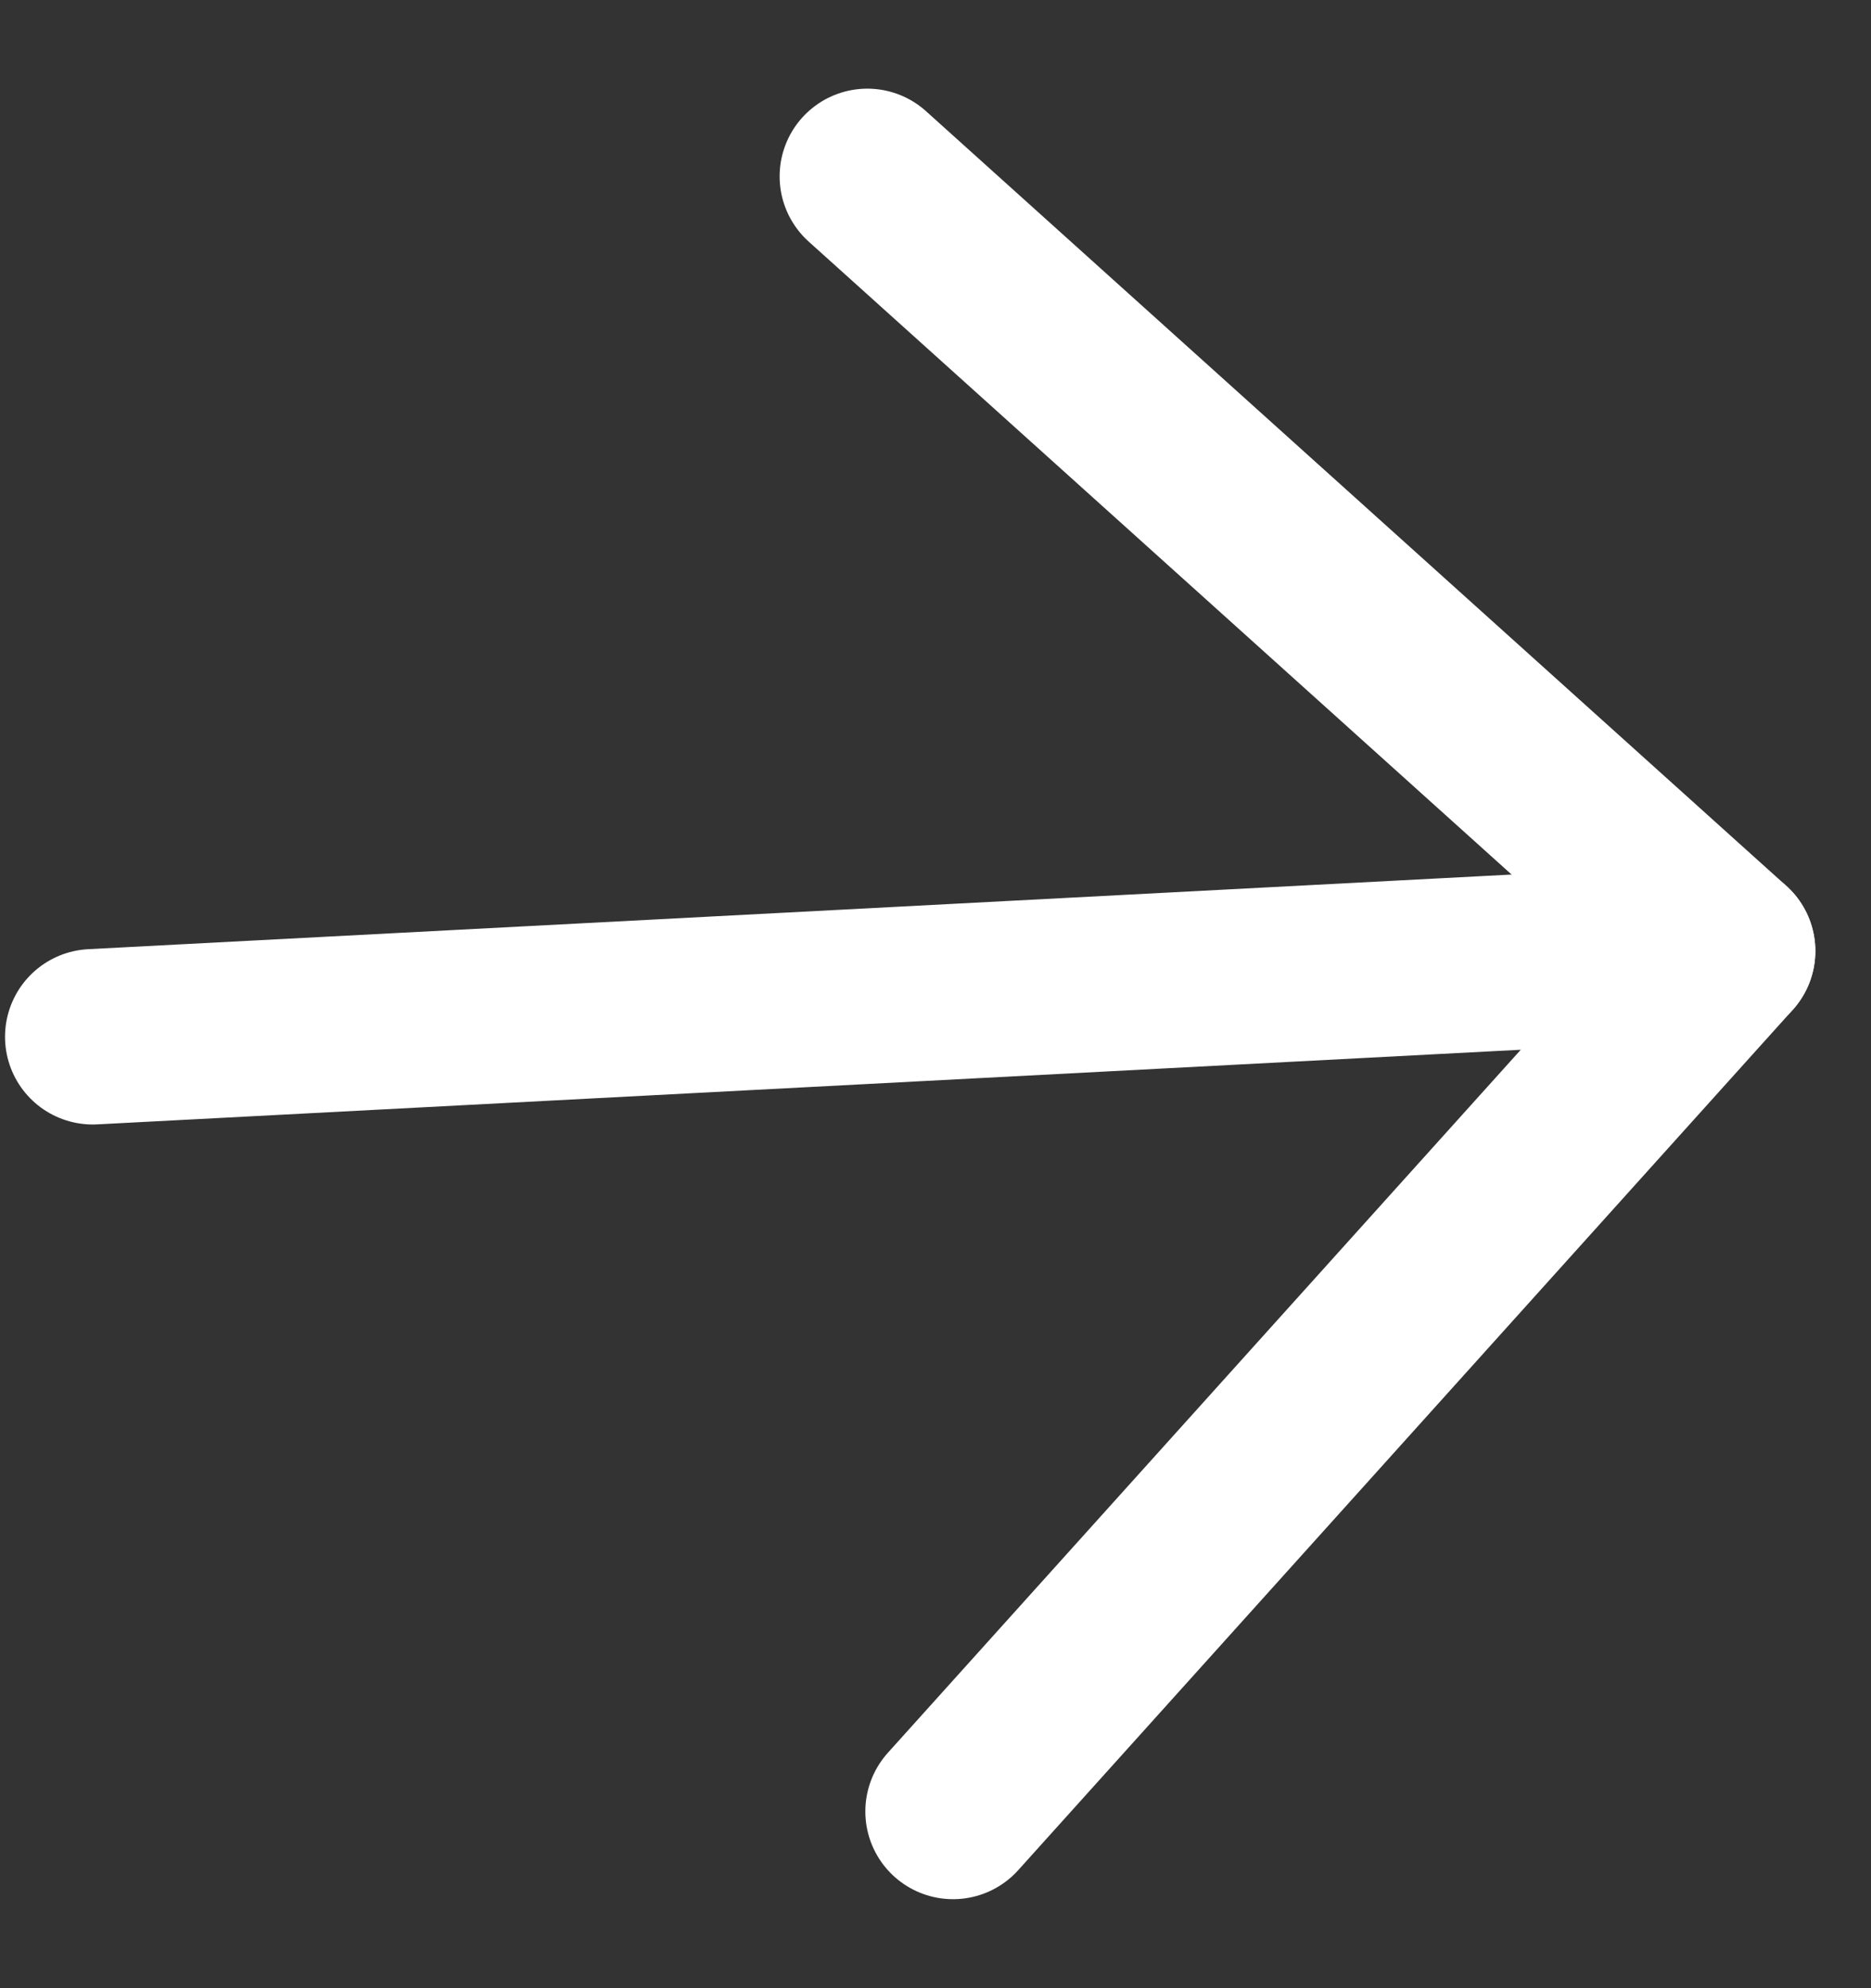
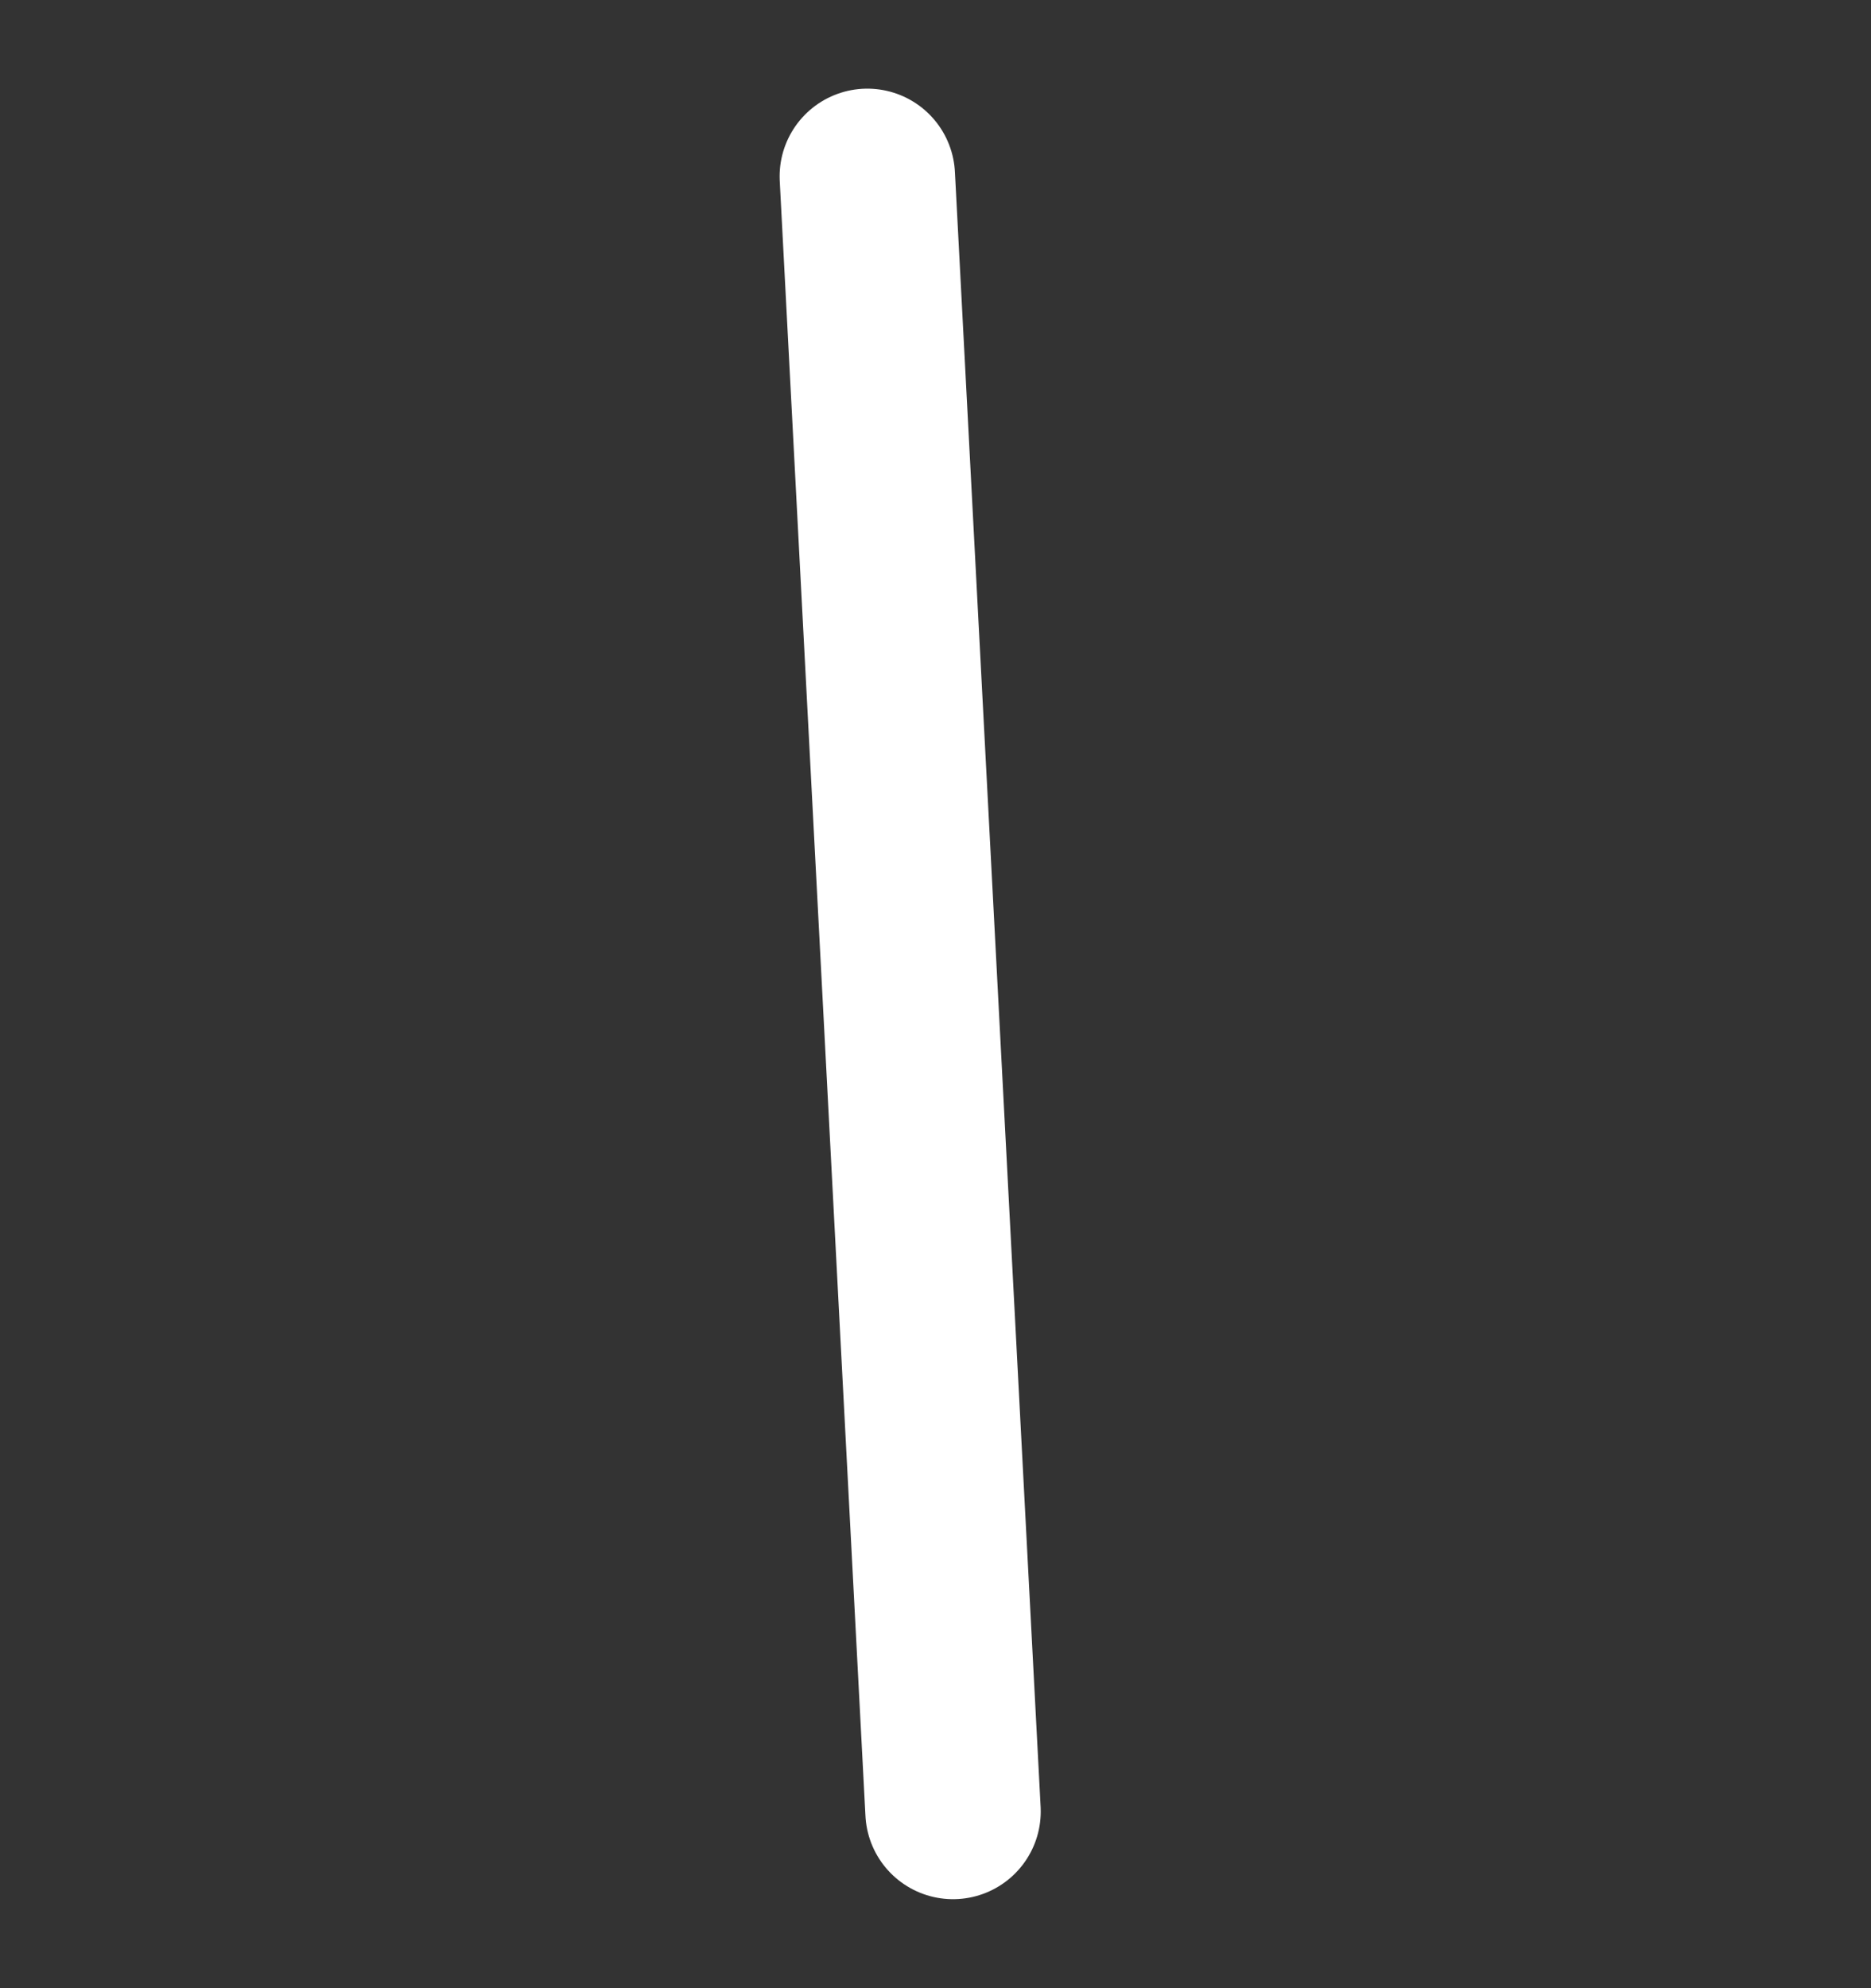
<svg xmlns="http://www.w3.org/2000/svg" width="16" height="17" viewBox="0 0 16 17" fill="none">
  <rect x="0" y="0" width="16" height="17" fill="#333333" stroke="none" />
-   <path d="M0.793 8.865L14.774 8.132" stroke="white" stroke-width="1.5" stroke-linecap="round" stroke-linejoin="round" />
-   <path d="M7.417 1.508L14.774 8.132L8.15 15.489" stroke="white" stroke-width="1.5" stroke-linecap="round" stroke-linejoin="round" />
+   <path d="M7.417 1.508L8.15 15.489" stroke="white" stroke-width="1.5" stroke-linecap="round" stroke-linejoin="round" />
</svg>